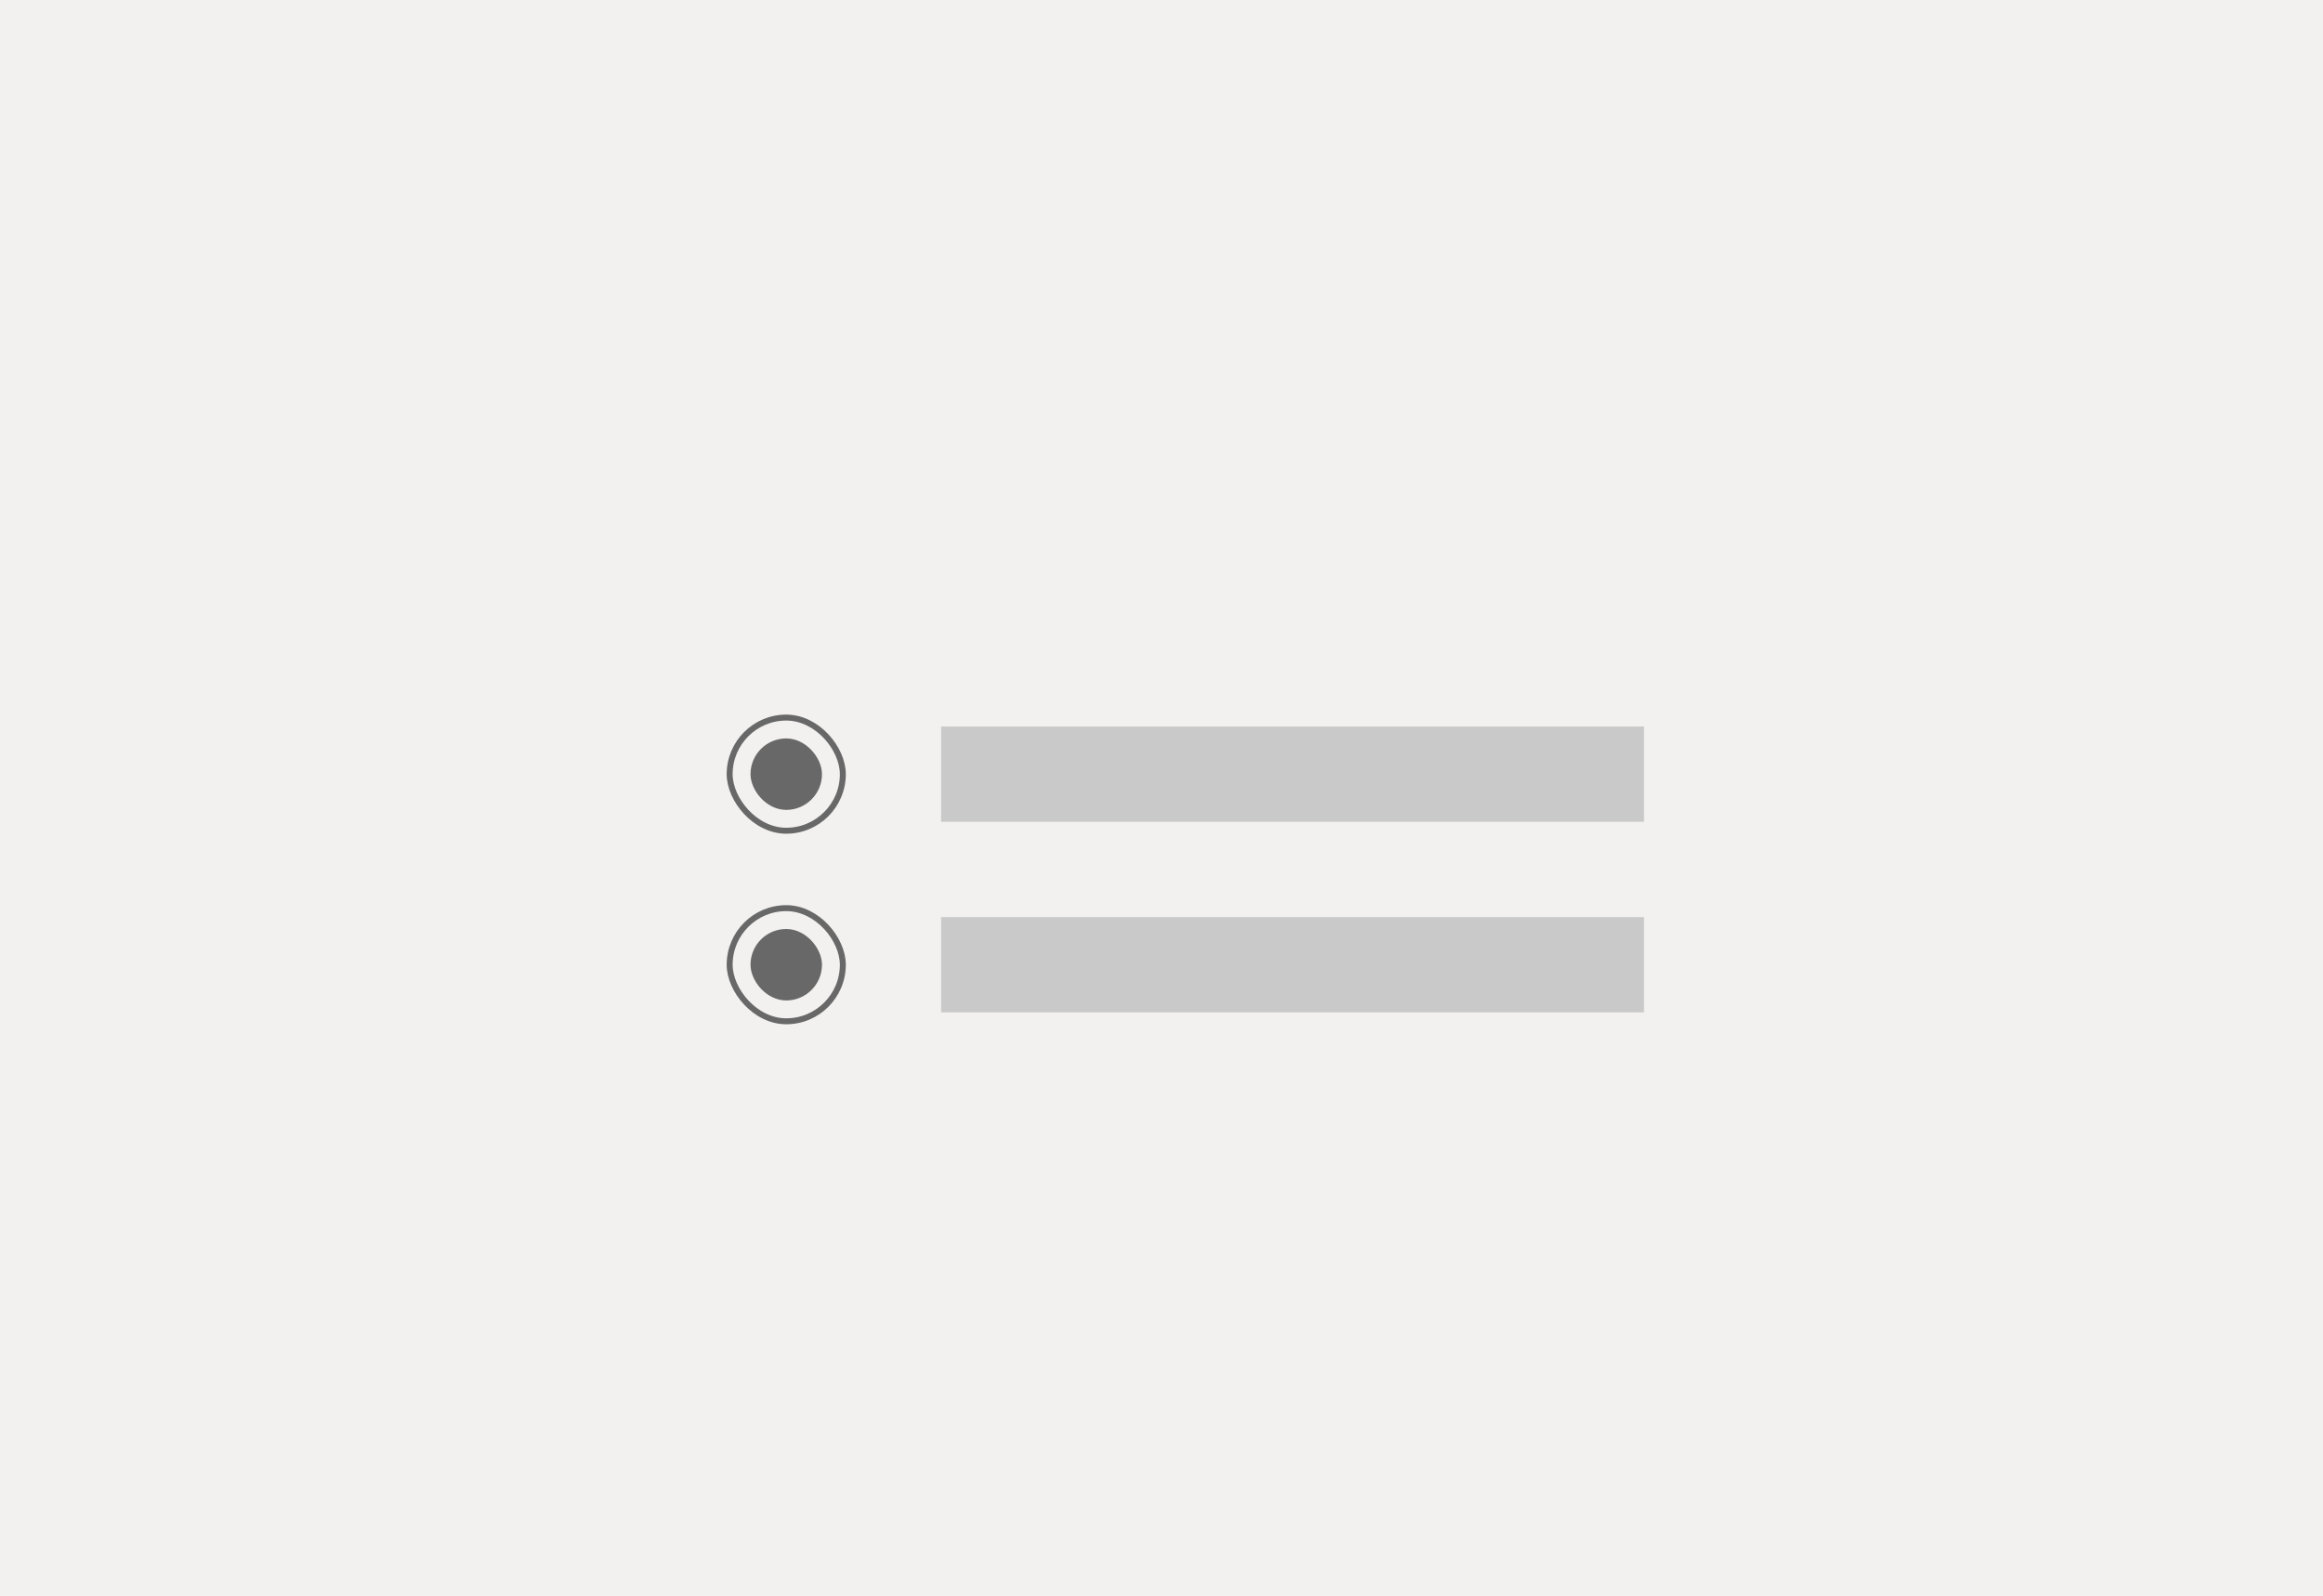
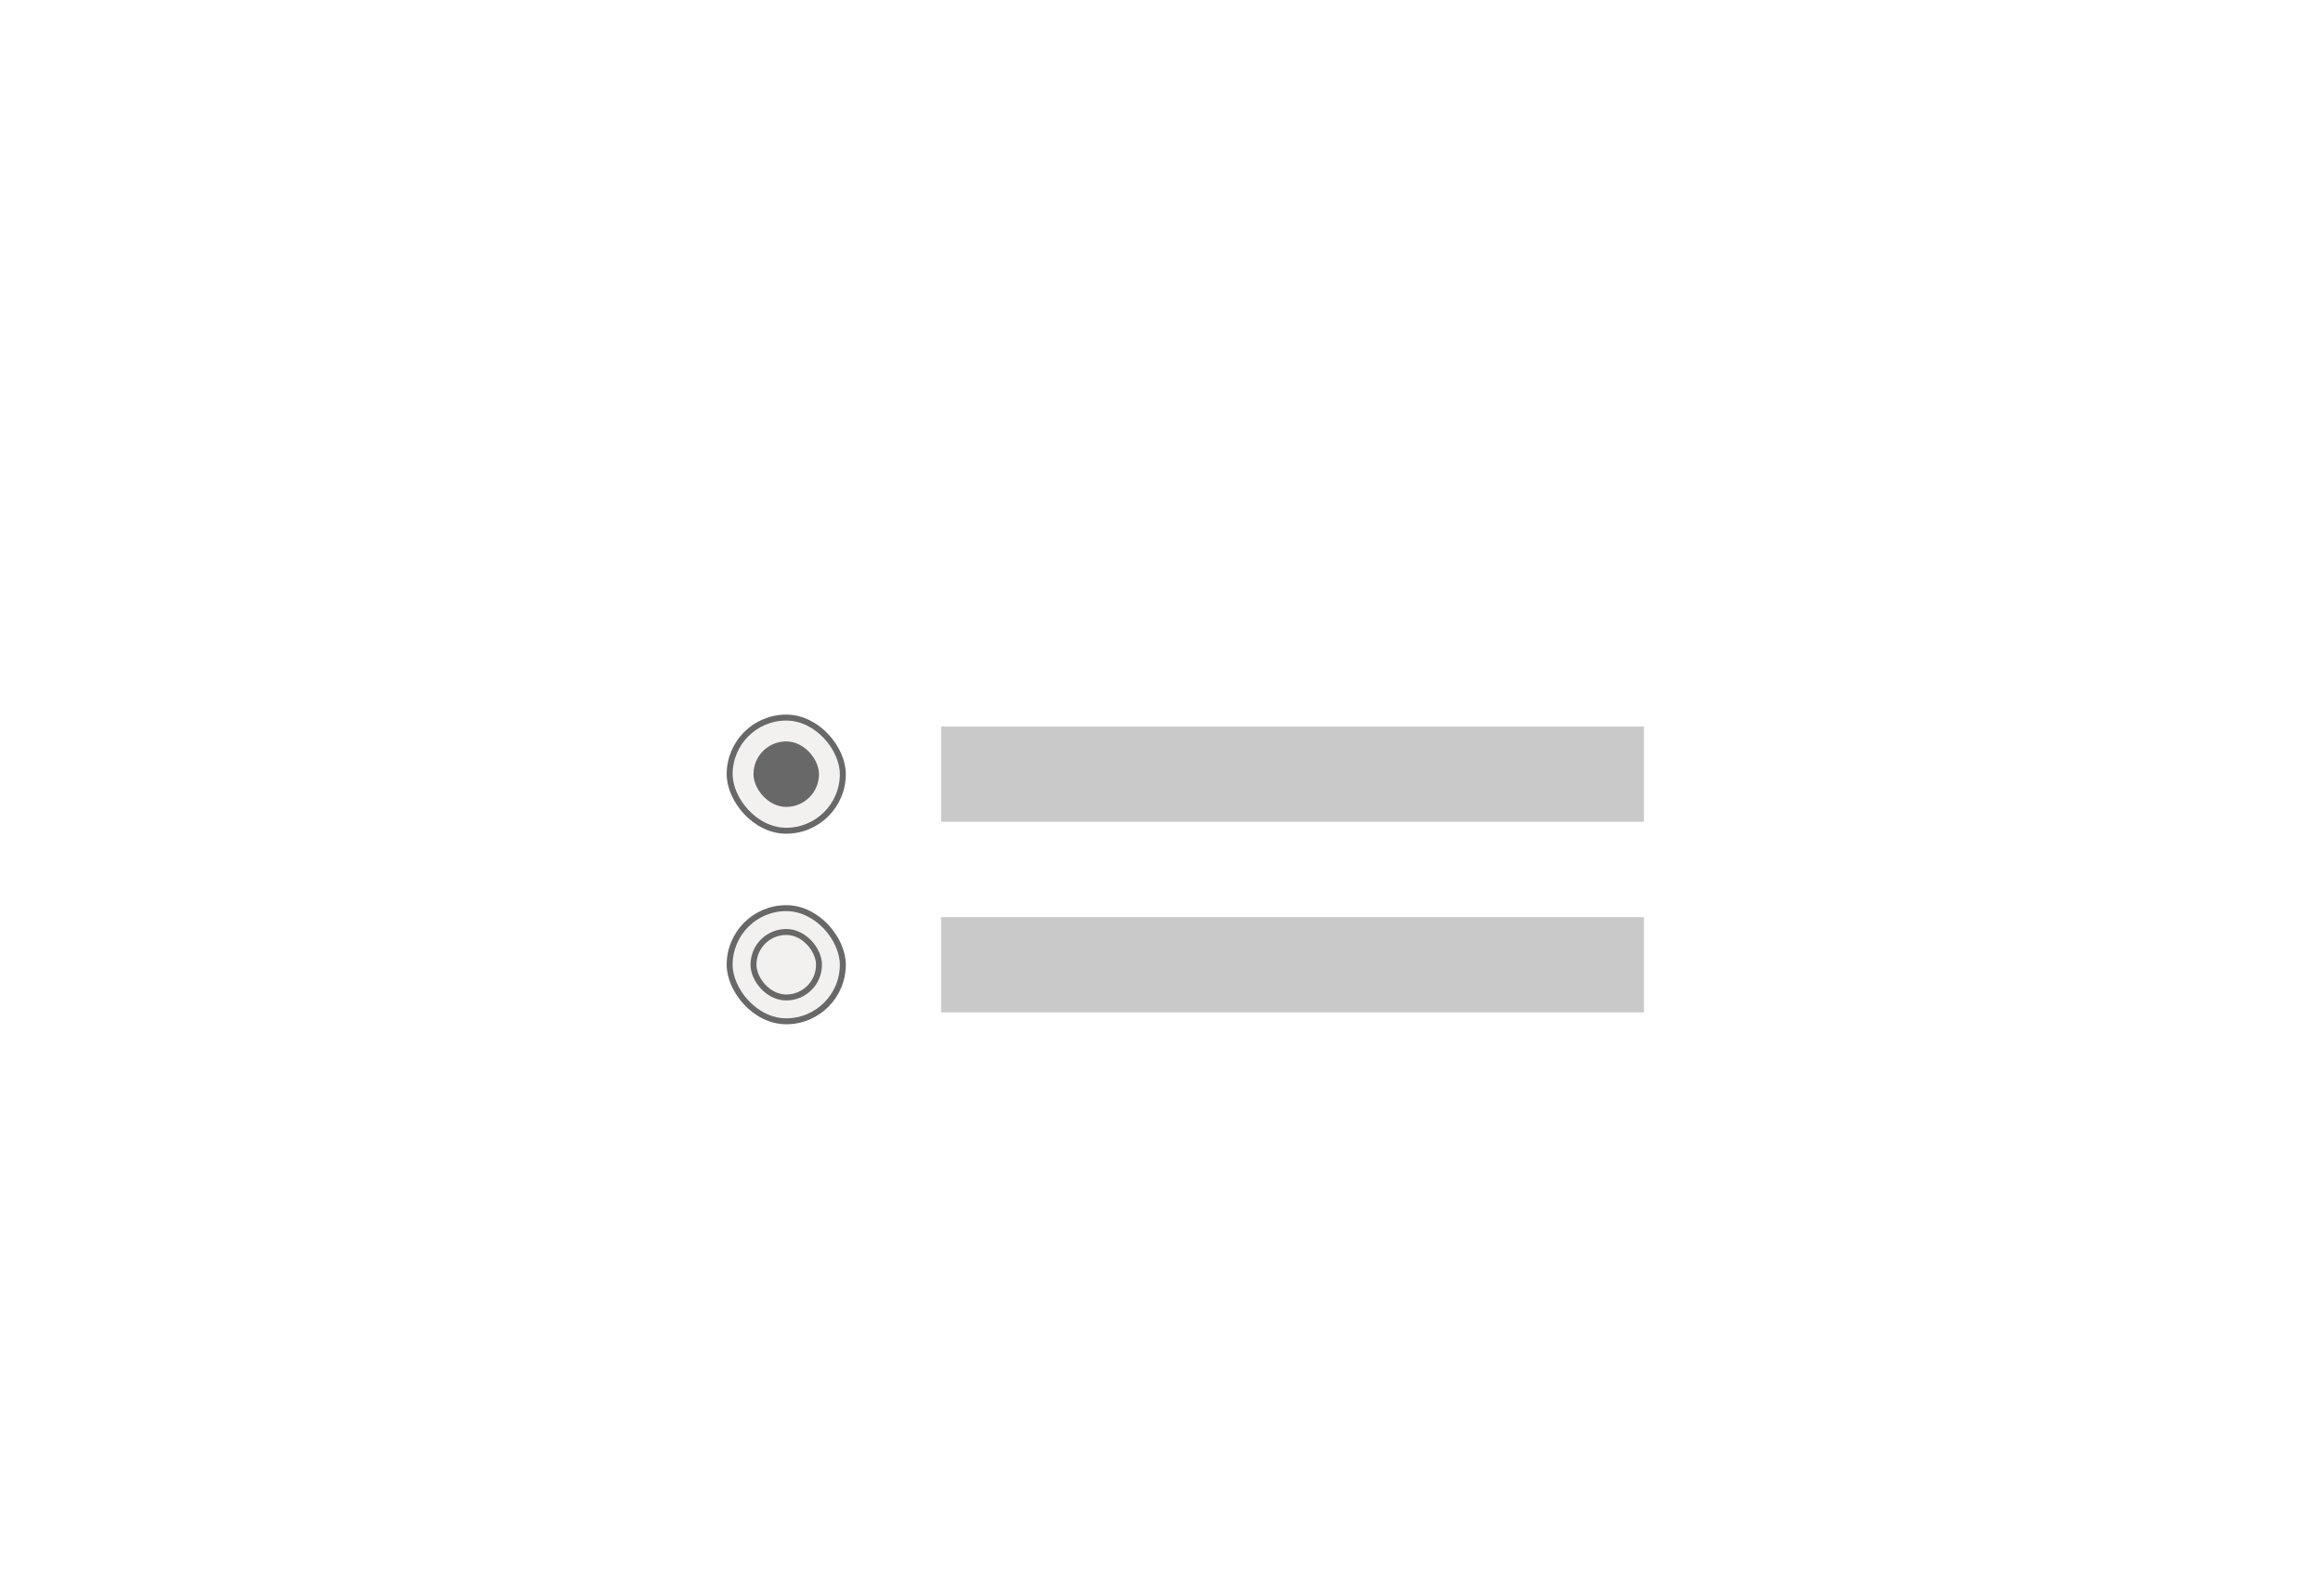
<svg xmlns="http://www.w3.org/2000/svg" width="390" height="268" viewBox="0 0 390 268" fill="none">
-   <rect width="390" height="268" fill="#F3F1F0" />
  <g filter="url(#filter0_d_4404_3316)">
    <rect x="158" y="110" width="118" height="16" fill="#C9C9C9" />
    <rect x="122.5" y="108.5" width="19" height="19" rx="9.5" fill="#F3F1F0" />
    <rect x="122.5" y="108.5" width="19" height="19" rx="9.5" stroke="#686868" />
    <rect x="126.5" y="112.5" width="11" height="11" rx="5.5" fill="#686868" />
-     <rect x="126.5" y="112.5" width="11" height="11" rx="5.5" stroke="#686868" />
    <rect x="158" y="142" width="118" height="16" fill="#C9C9C9" />
    <rect x="122.5" y="140.5" width="19" height="19" rx="9.5" fill="#F3F1F0" />
    <rect x="122.5" y="140.5" width="19" height="19" rx="9.5" stroke="#686868" />
-     <rect x="126.5" y="144.5" width="11" height="11" rx="5.5" fill="#686868" />
    <rect x="126.5" y="144.5" width="11" height="11" rx="5.5" stroke="#686868" />
  </g>
  <defs>
    <filter id="filter0_d_4404_3316" x="82" y="80" width="234" height="132" filterUnits="userSpaceOnUse" color-interpolation-filters="sRGB">
      <feFlood flood-opacity="0" result="BackgroundImageFix" />
      <feColorMatrix in="SourceAlpha" type="matrix" values="0 0 0 0 0 0 0 0 0 0 0 0 0 0 0 0 0 0 127 0" result="hardAlpha" />
      <feOffset dy="12" />
      <feGaussianBlur stdDeviation="20" />
      <feComposite in2="hardAlpha" operator="out" />
      <feColorMatrix type="matrix" values="0 0 0 0 0 0 0 0 0 0 0 0 0 0 0 0 0 0 0.15 0" />
      <feBlend mode="normal" in2="BackgroundImageFix" result="effect1_dropShadow_4404_3316" />
      <feBlend mode="normal" in="SourceGraphic" in2="effect1_dropShadow_4404_3316" result="shape" />
    </filter>
  </defs>
</svg>